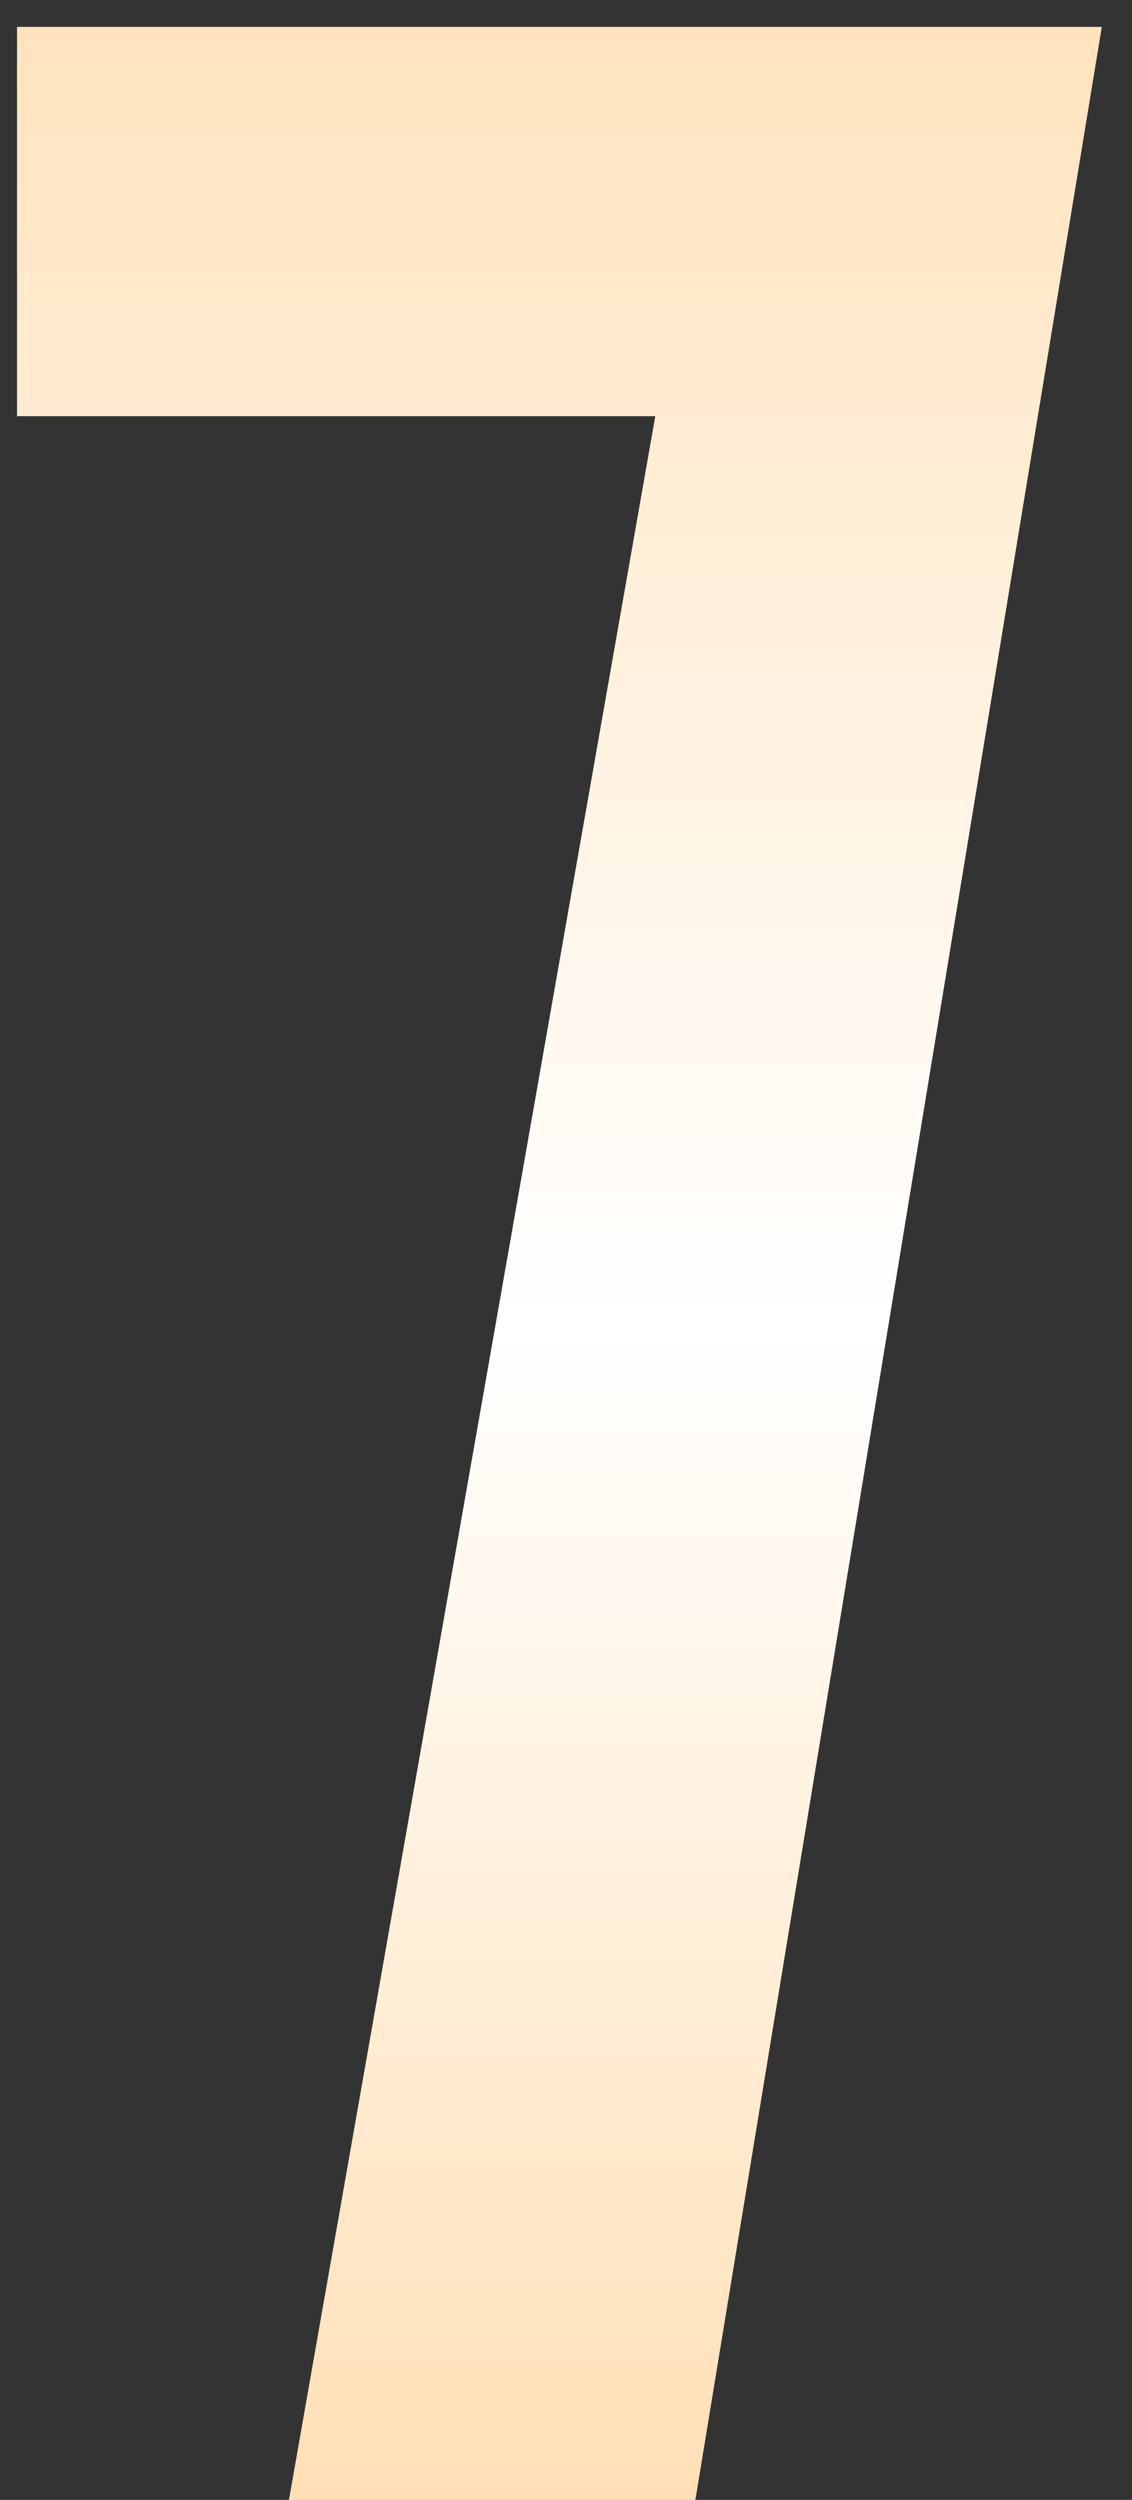
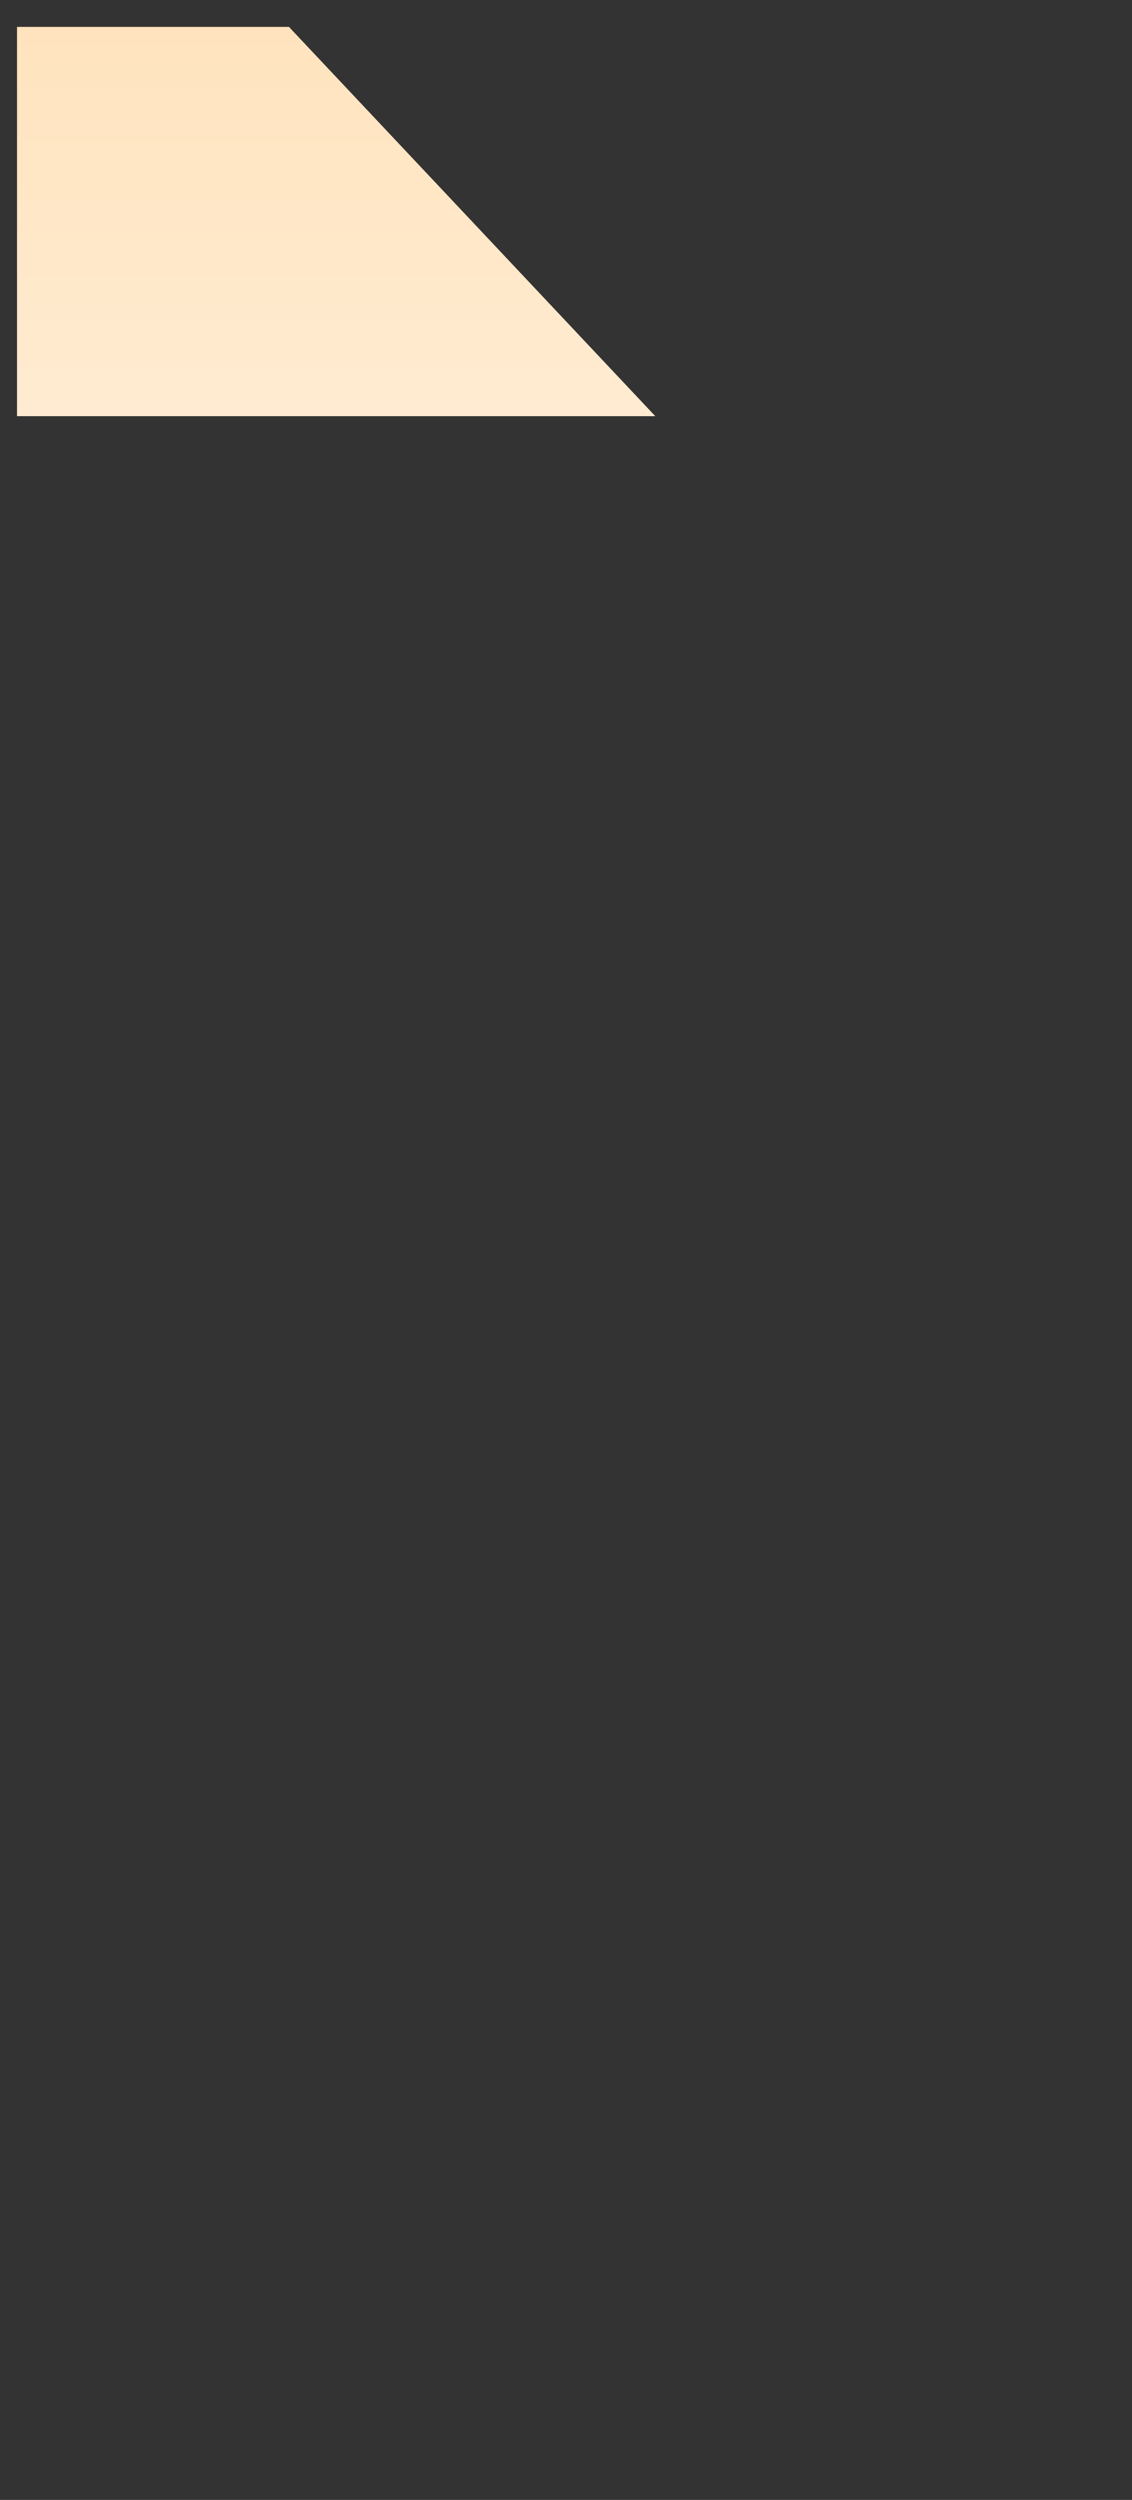
<svg xmlns="http://www.w3.org/2000/svg" width="24" height="53" viewBox="0 0 24 53" fill="none">
  <rect x="0" y="0" width="24" height="53" fill="#333333" stroke="none" />
-   <path d="M0.361 0.57H23.36L14.743 53H6.126L13.893 8.823H0.361V0.57Z" fill="url(#paint0_linear_441_54)" />
+   <path d="M0.361 0.57H23.36H6.126L13.893 8.823H0.361V0.57Z" fill="url(#paint0_linear_441_54)" />
  <defs>
    <linearGradient id="paint0_linear_441_54" x1="12" y1="-6.5" x2="12" y2="56" gradientUnits="userSpaceOnUse">
      <stop stop-color="#FFDCAD" />
      <stop offset="0.553" stop-color="white" />
      <stop offset="1" stop-color="#FFDCAD" />
    </linearGradient>
  </defs>
</svg>